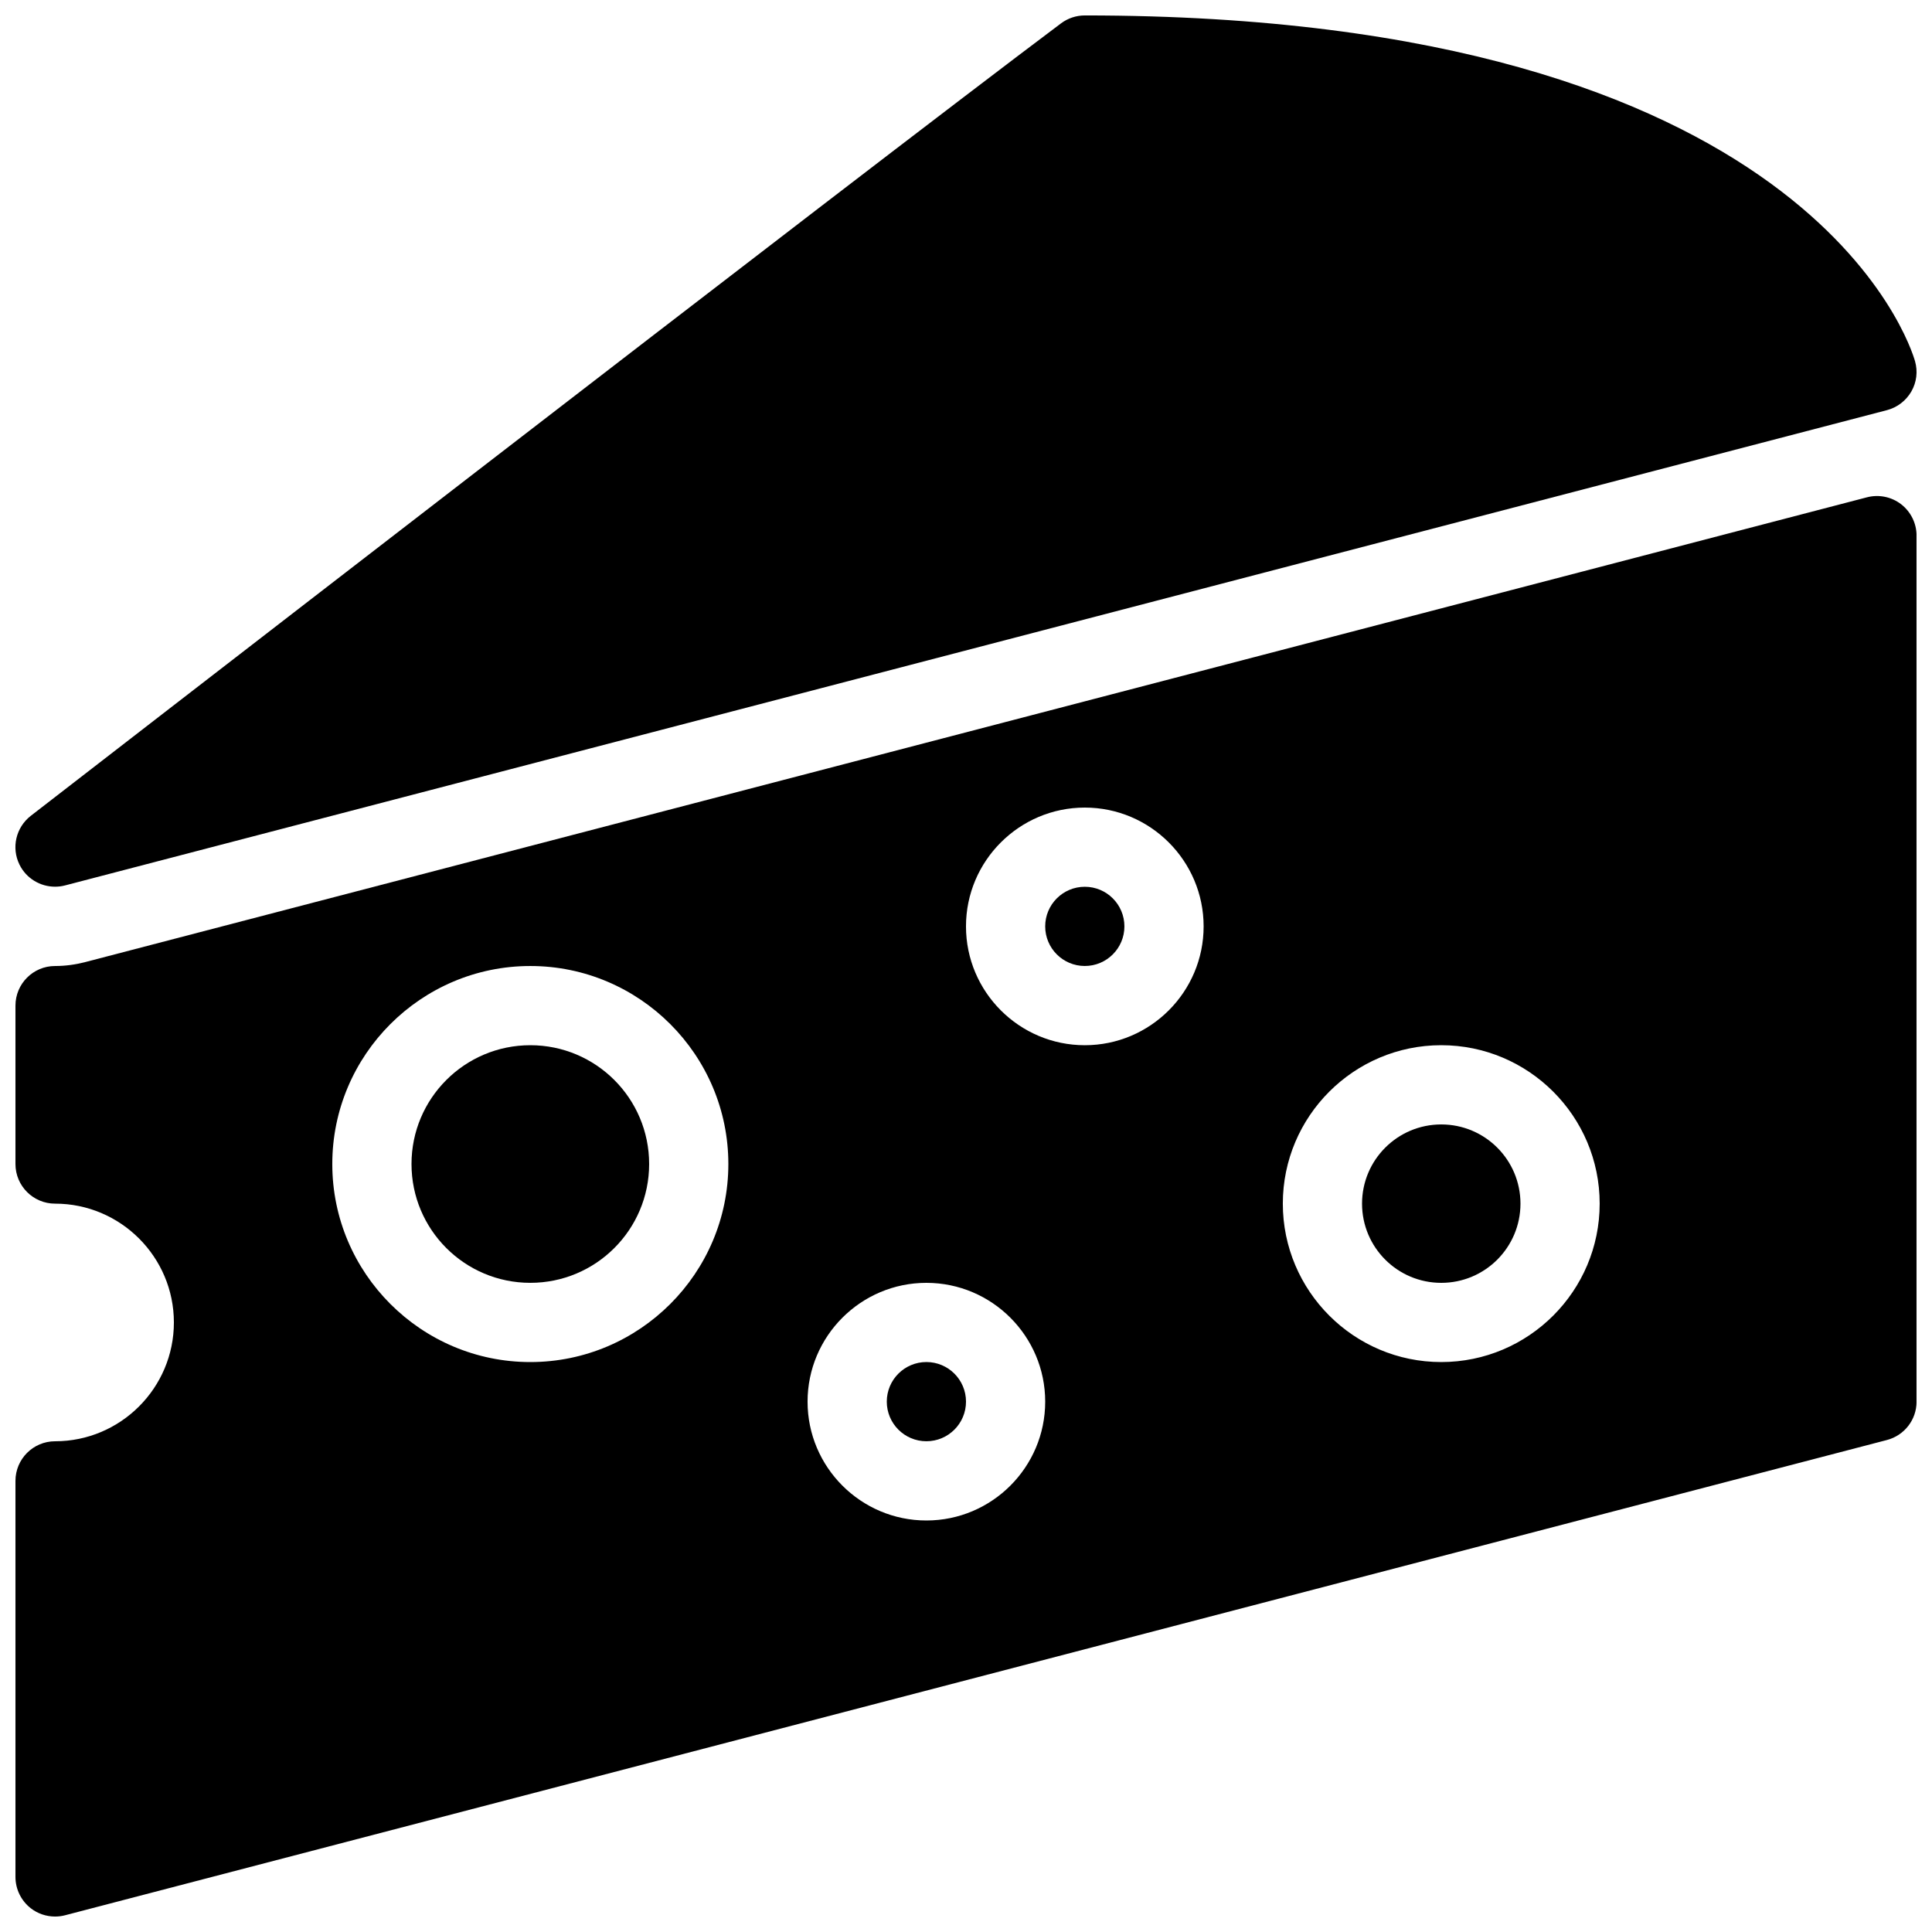
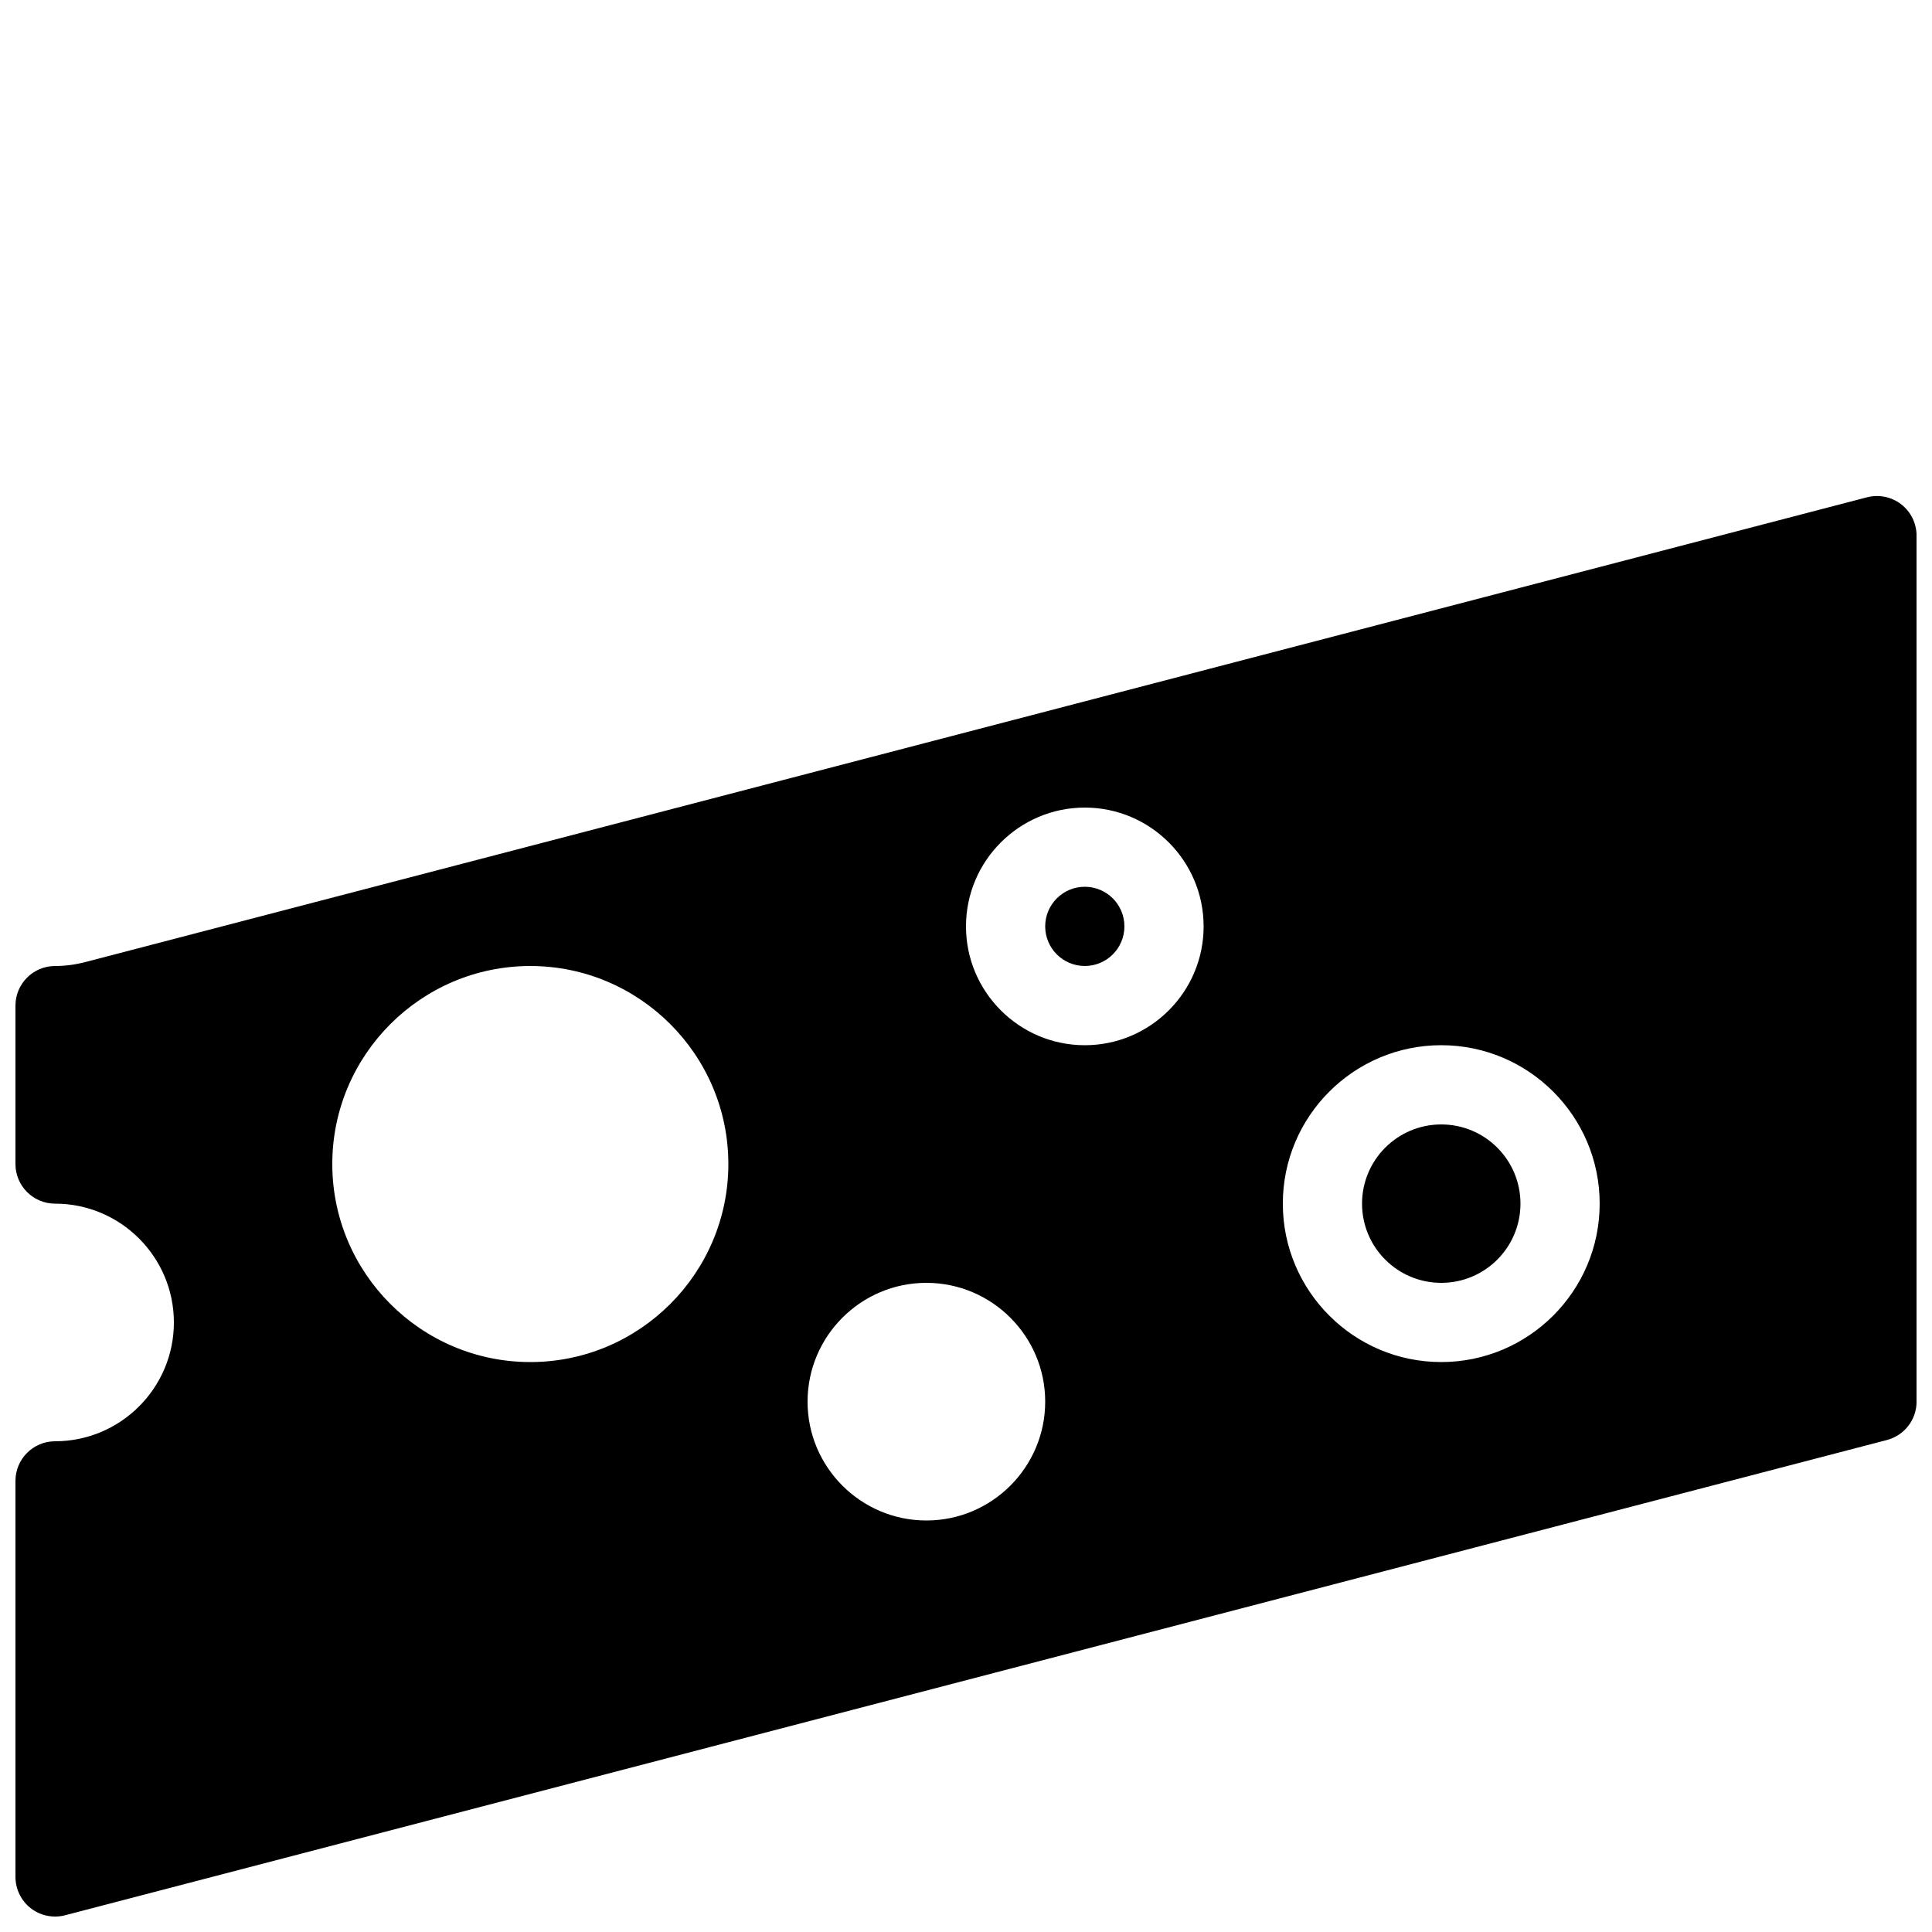
<svg xmlns="http://www.w3.org/2000/svg" width="800px" height="800px" version="1.1" viewBox="144 144 512 512">
  <defs>
    <clipPath id="b">
-       <path d="m148.09 148.09h503.81v230.91h-503.81z" />
-     </clipPath>
+       </clipPath>
    <clipPath id="a">
      <path d="m148.09 275h503.81v376.9h-503.81z" />
    </clipPath>
  </defs>
  <g clip-path="url(#b)">
    <path d="m651.5 239.72c-1.051-3.734-27.98-91.629-220.02-91.629-2.266 0-4.473 0.734-6.297 2.098-51.957 38.941-270.82 208.3-273.02 210.01-3.945 3.066-5.207 8.461-3 12.93 1.785 3.652 5.5 5.856 9.426 5.856 0.883 0 1.762-0.105 2.644-0.336l482.82-125.95c2.731-0.715 5.059-2.5 6.465-4.934 1.406-2.434 1.762-5.328 0.984-8.039z" />
  </g>
  <path d="m441.98 389.5c0 5.797-4.699 10.496-10.496 10.496s-10.496-4.699-10.496-10.496 4.699-10.496 10.496-10.496 10.496 4.699 10.496 10.496" />
-   <path d="m400 515.45c0 5.797-4.699 10.496-10.496 10.496s-10.496-4.699-10.496-10.496 4.699-10.496 10.496-10.496 10.496 4.699 10.496 10.496" />
-   <path d="m316.03 452.48c0 17.387-14.098 31.484-31.488 31.484s-31.488-14.098-31.488-31.484c0-17.391 14.098-31.488 31.488-31.488s31.488 14.098 31.488 31.488" />
  <g clip-path="url(#a)">
    <path d="m647.83 277.64c-2.582-1.996-5.941-2.664-9.07-1.848l-472.21 123.18c-2.606 0.672-5.269 1.031-7.957 1.031-5.793 0-10.496 4.699-10.496 10.496v41.984c0 5.793 4.703 10.496 10.496 10.496 17.359 0 31.488 14.125 31.488 31.484 0 17.363-14.129 31.488-31.488 31.488-5.793 0-10.496 4.703-10.496 10.496v104.96c0 3.254 1.512 6.32 4.074 8.312 1.844 1.43 4.113 2.184 6.422 2.184 0.883 0 1.762-0.105 2.644-0.336l482.82-125.95c4.621-1.215 7.852-5.371 7.852-10.16v-229.5c0-3.254-1.512-6.32-4.07-8.312zm-363.29 227.32c-28.93 0-52.48-23.551-52.48-52.477 0-28.93 23.551-52.48 52.48-52.48 28.926 0 52.48 23.551 52.48 52.48 0 28.926-23.555 52.477-52.48 52.477zm104.96 41.984c-17.359 0-31.488-14.129-31.488-31.488s14.129-31.488 31.488-31.488 31.488 14.129 31.488 31.488c0 17.363-14.129 31.488-31.488 31.488zm41.984-125.95c-17.359 0-31.488-14.129-31.488-31.488s14.129-31.488 31.488-31.488 31.488 14.129 31.488 31.488-14.129 31.488-31.488 31.488zm94.461 83.965c-23.152 0-41.984-18.828-41.984-41.984 0-23.152 18.828-41.984 41.984-41.984 23.152 0 41.984 18.828 41.984 41.984s-18.828 41.984-41.984 41.984z" />
  </g>
  <path d="m546.94 462.98c0 11.59-9.398 20.988-20.992 20.988s-20.992-9.398-20.992-20.988c0-11.594 9.398-20.992 20.992-20.992s20.992 9.398 20.992 20.992" />
</svg>